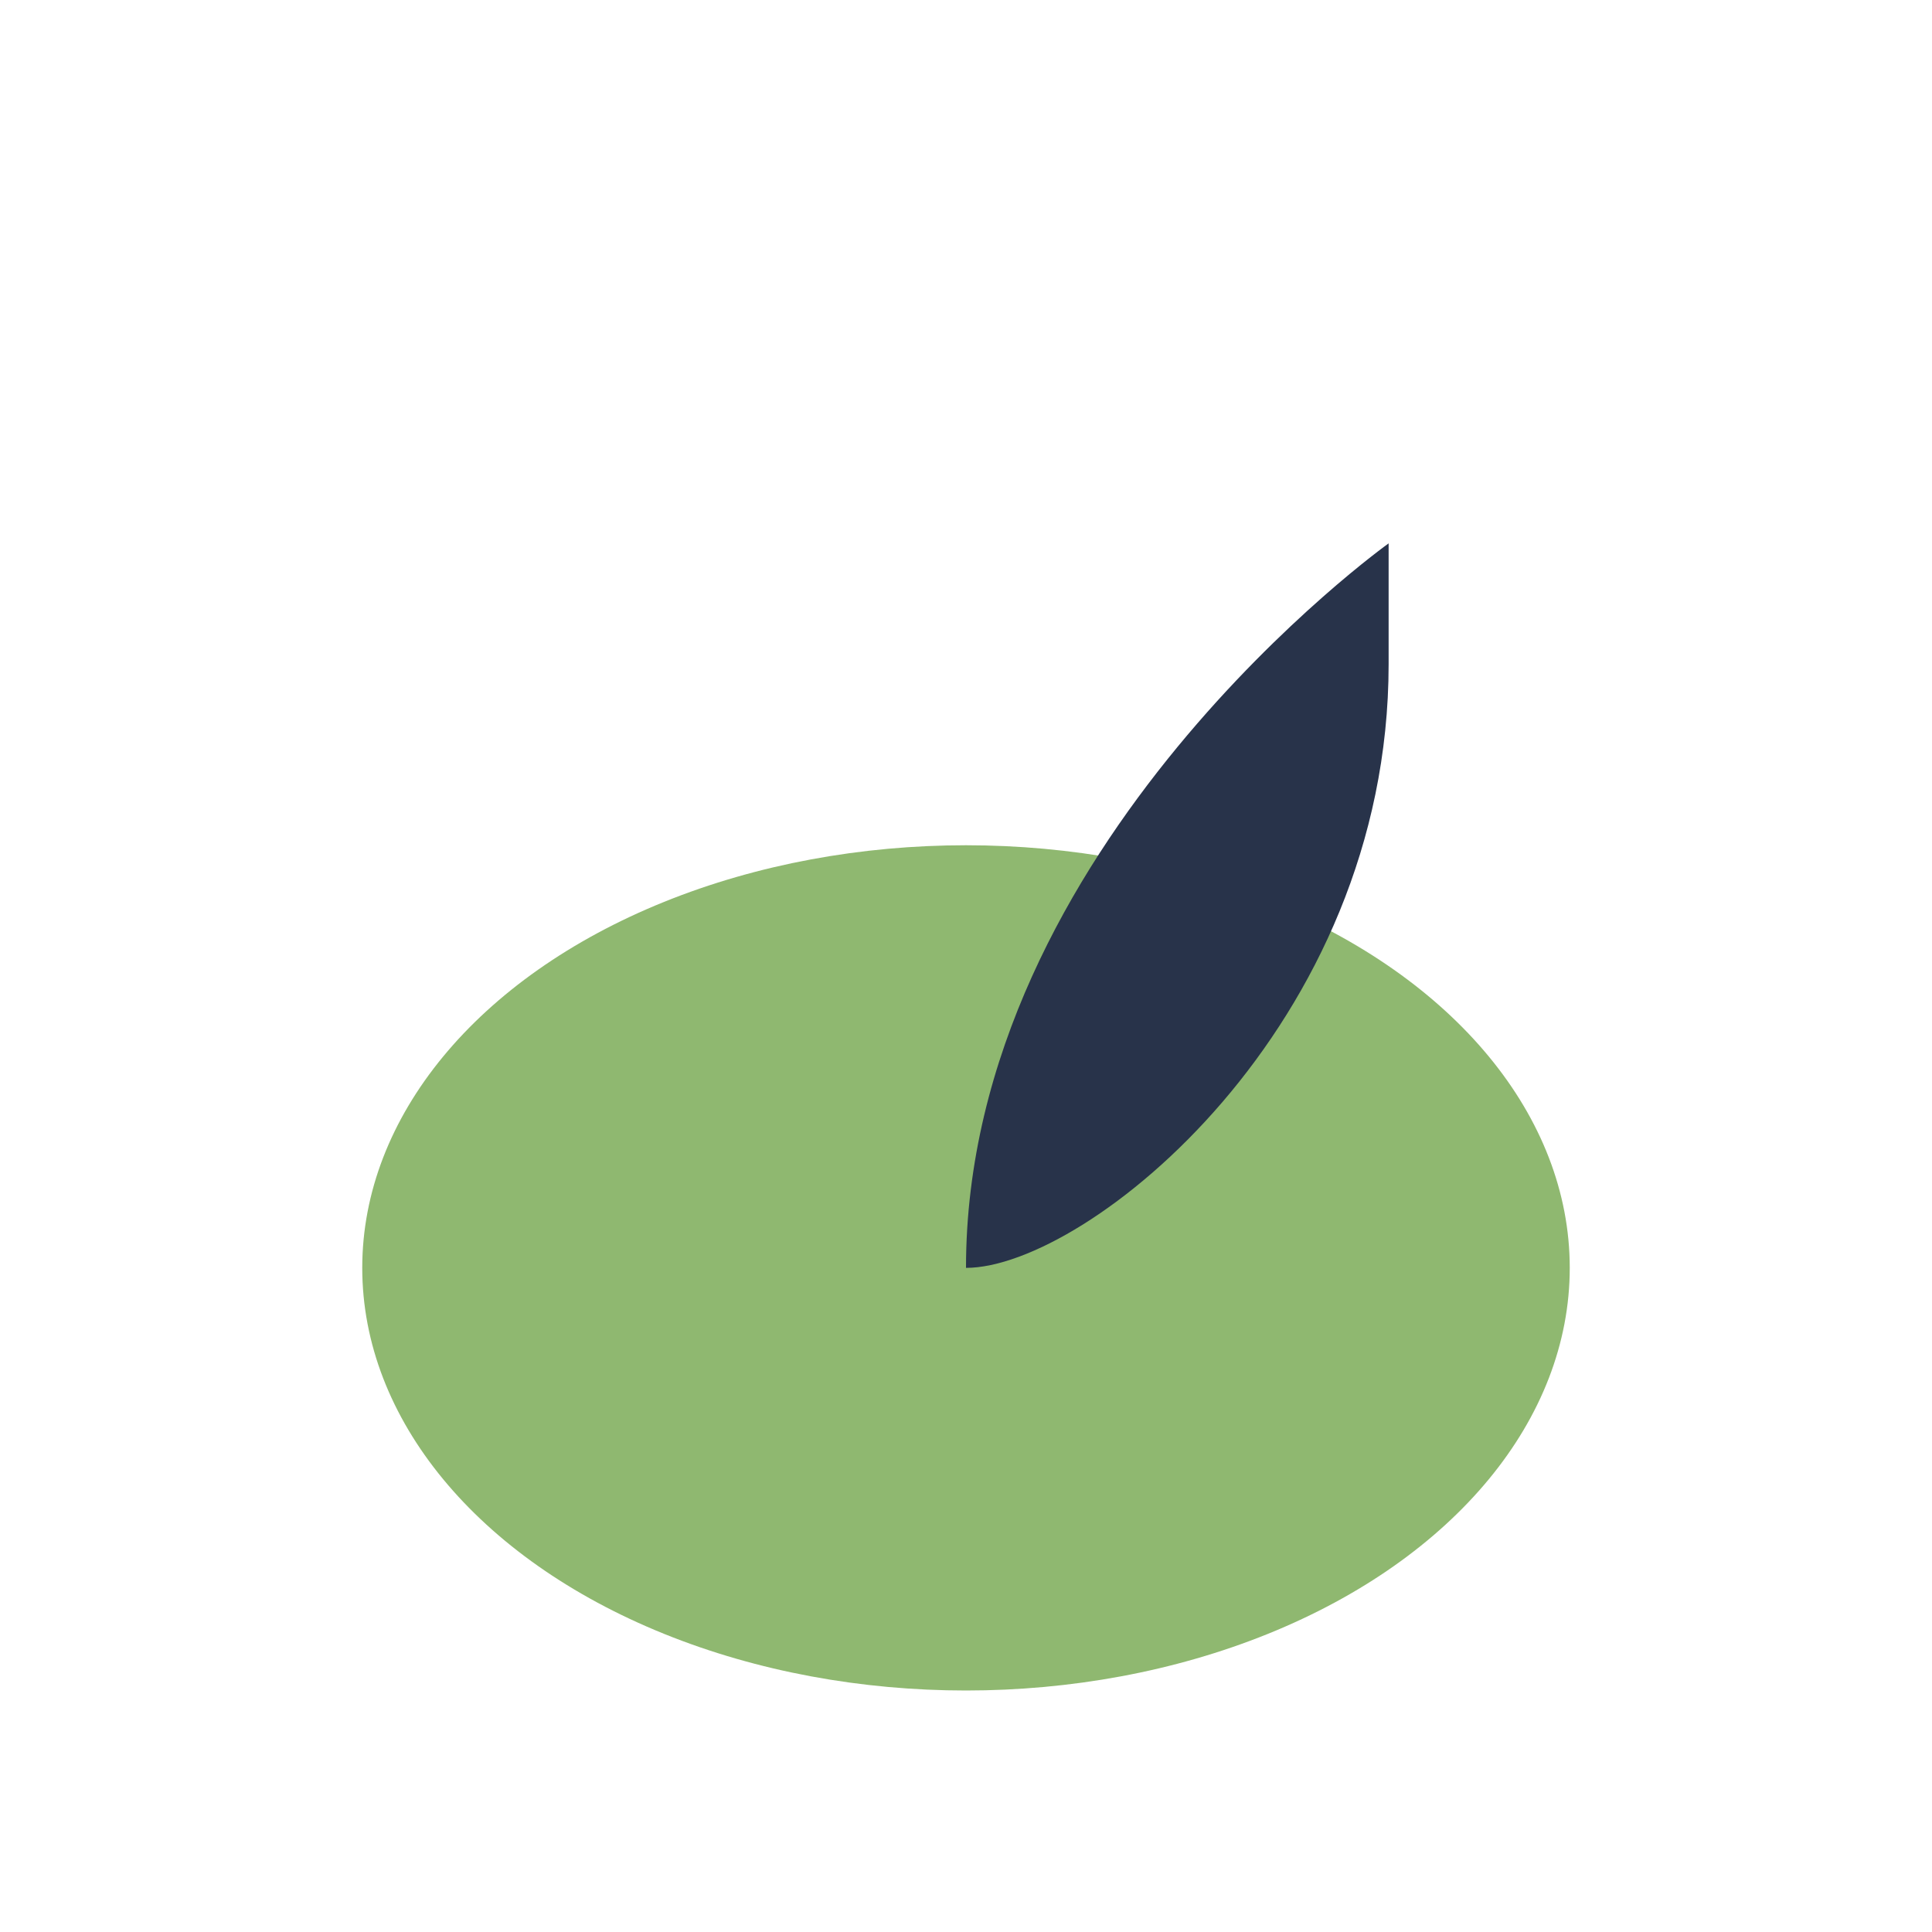
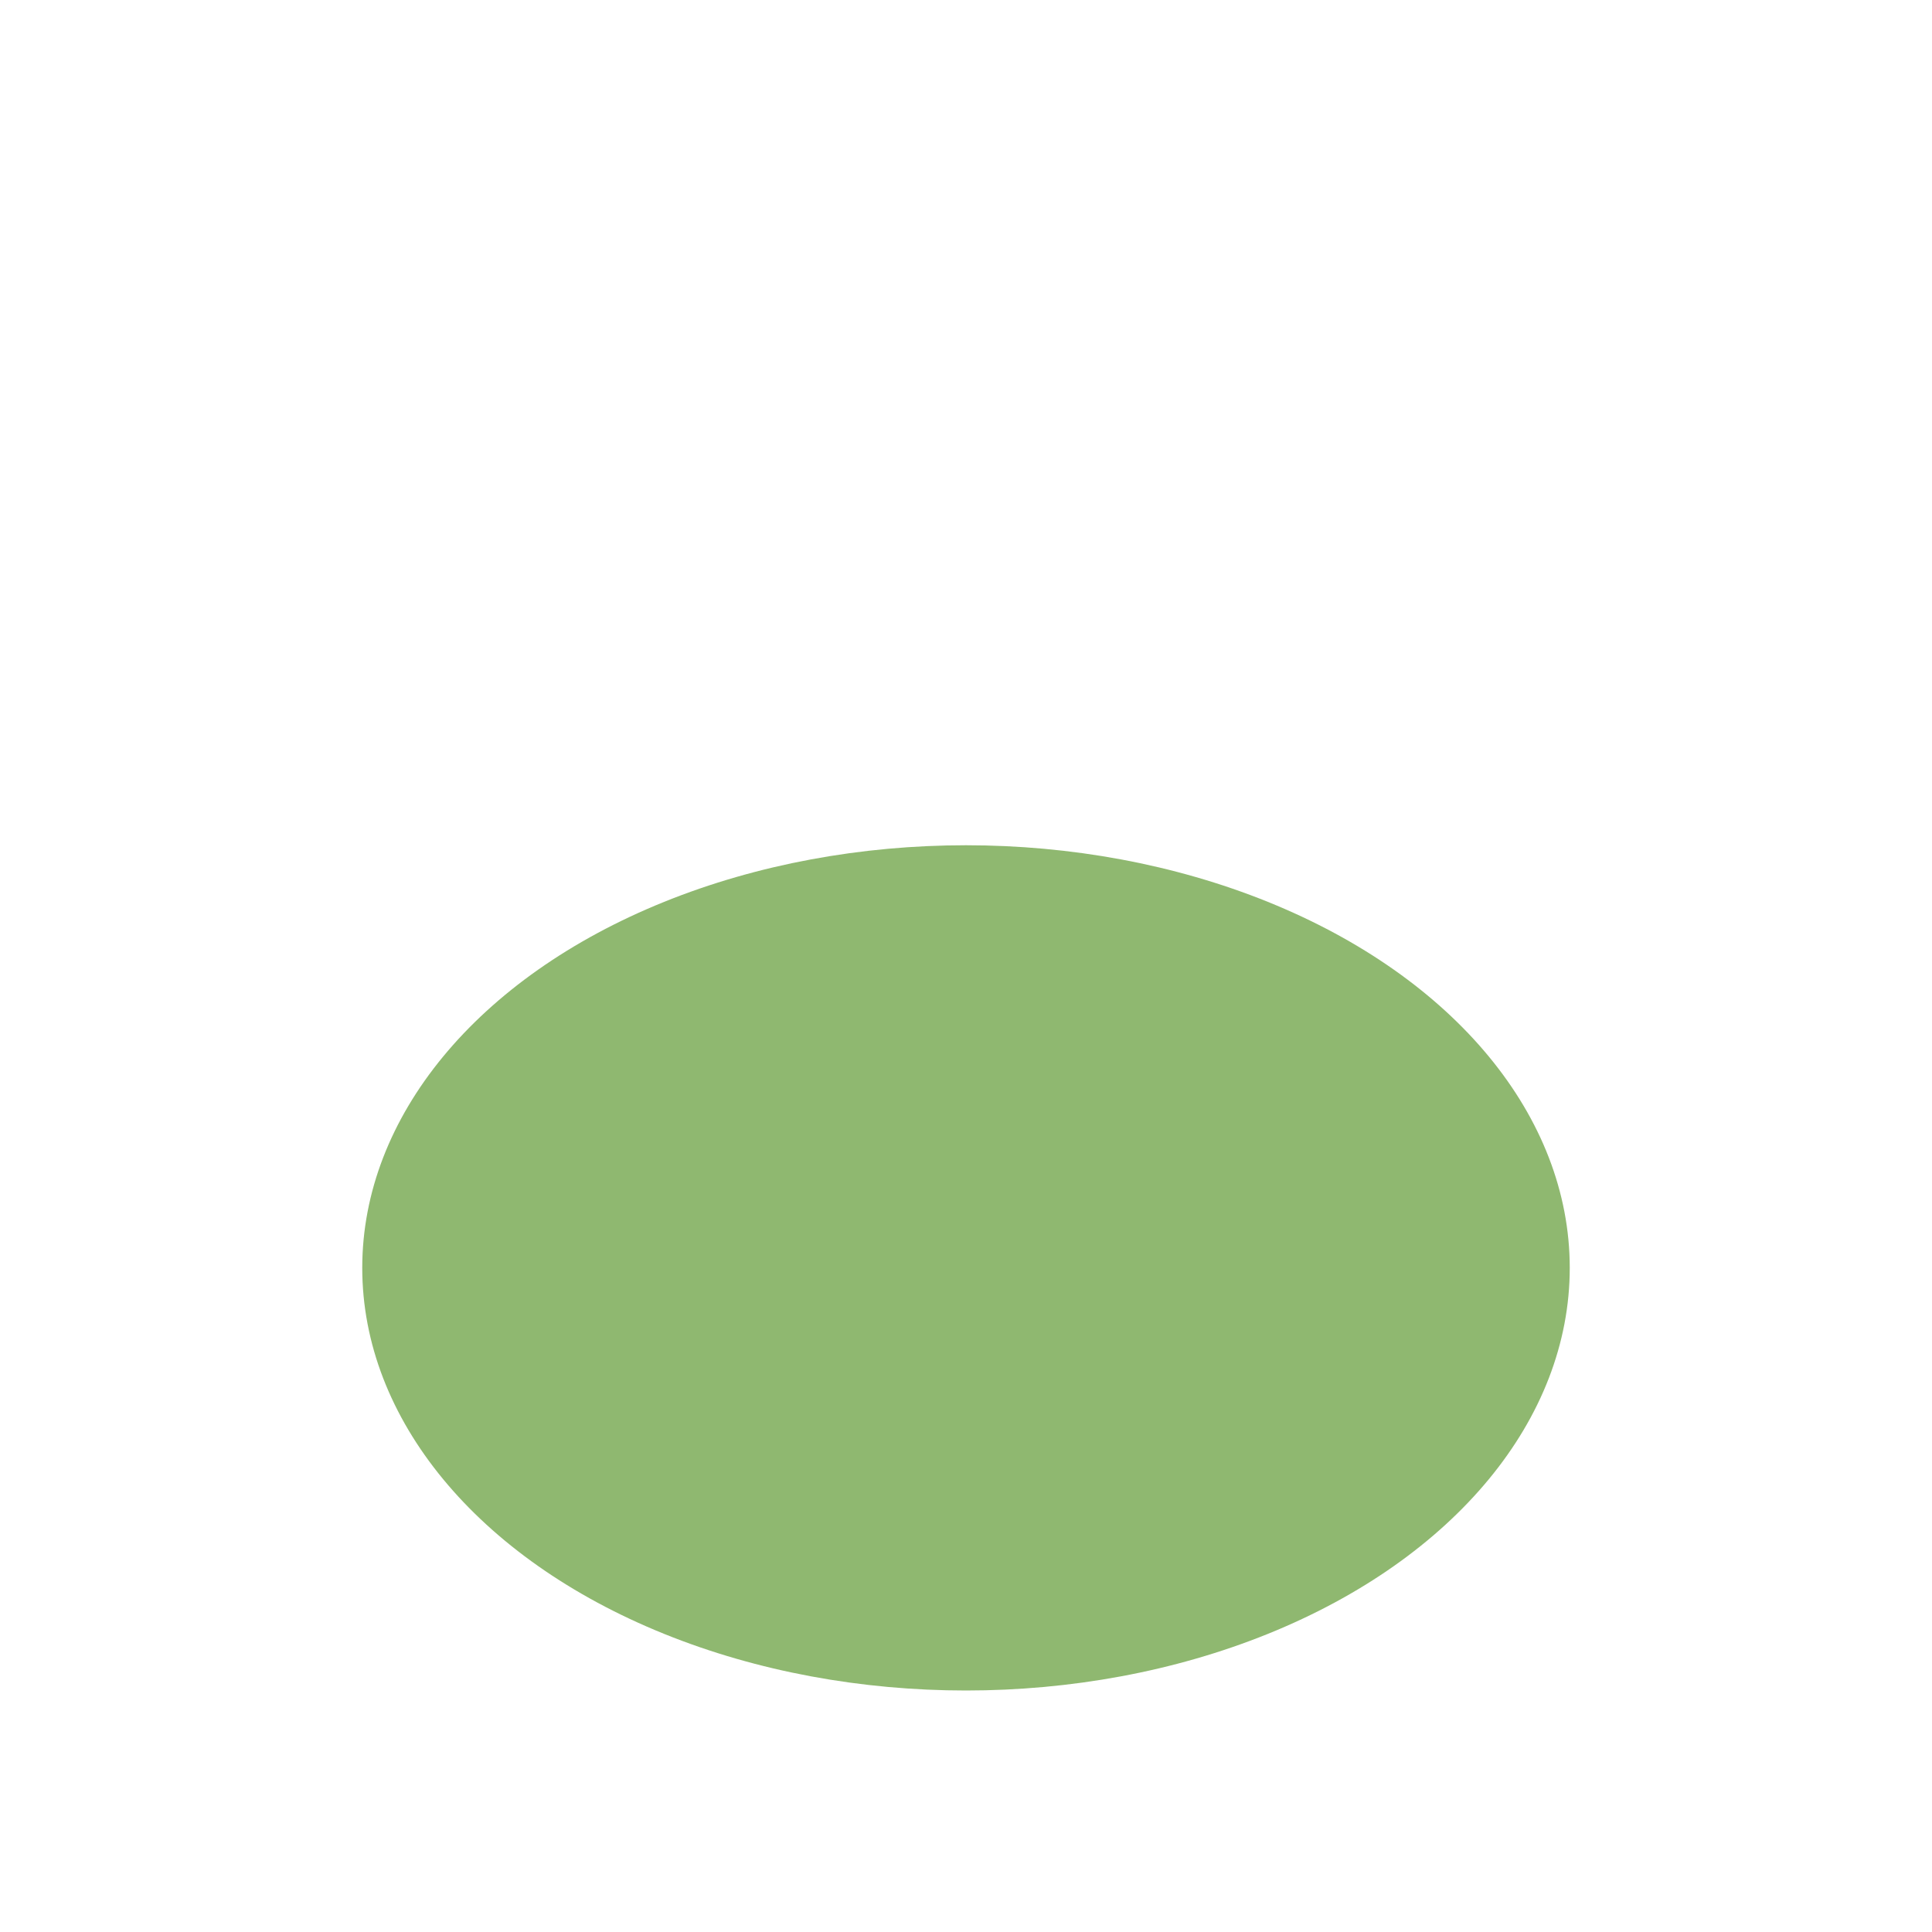
<svg xmlns="http://www.w3.org/2000/svg" width="32" height="32" viewBox="0 0 32 32">
  <ellipse cx="16" cy="21" rx="10" ry="7" fill="#8FB870" />
-   <path d="M16 21c0-7 7-12 7-12v2c0 6-5 10-7 10z" fill="#28334A" />
</svg>